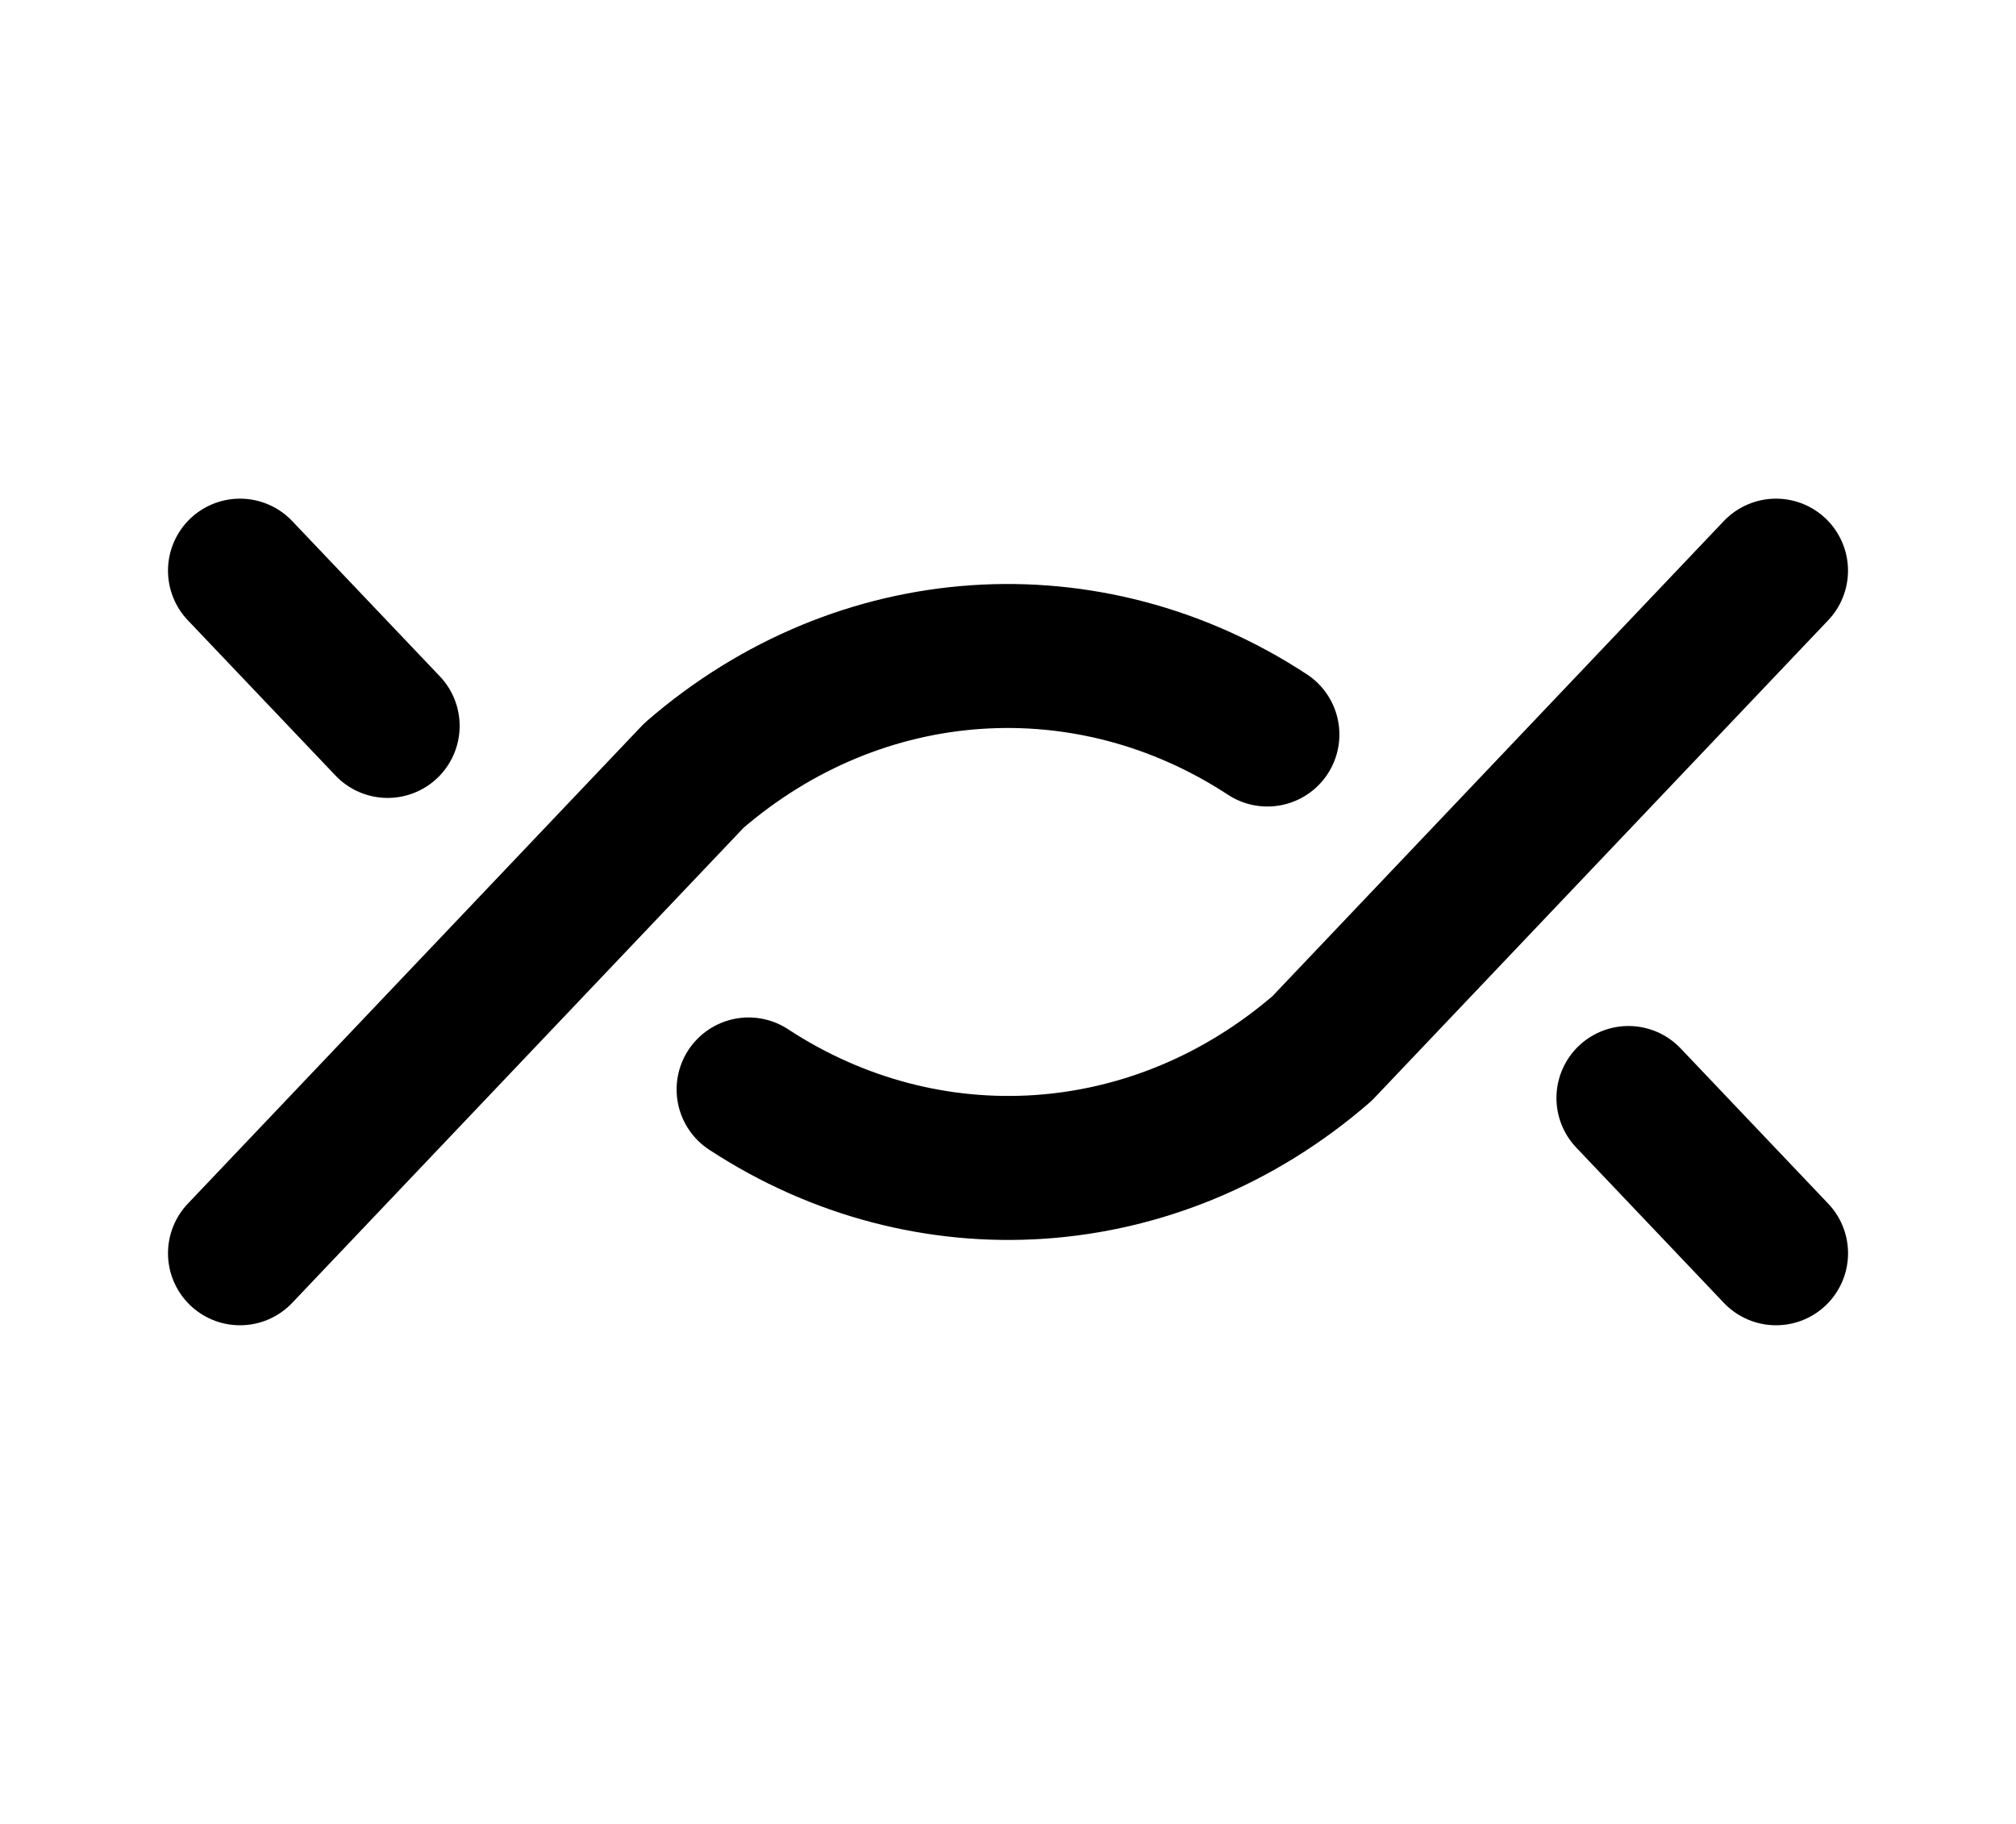
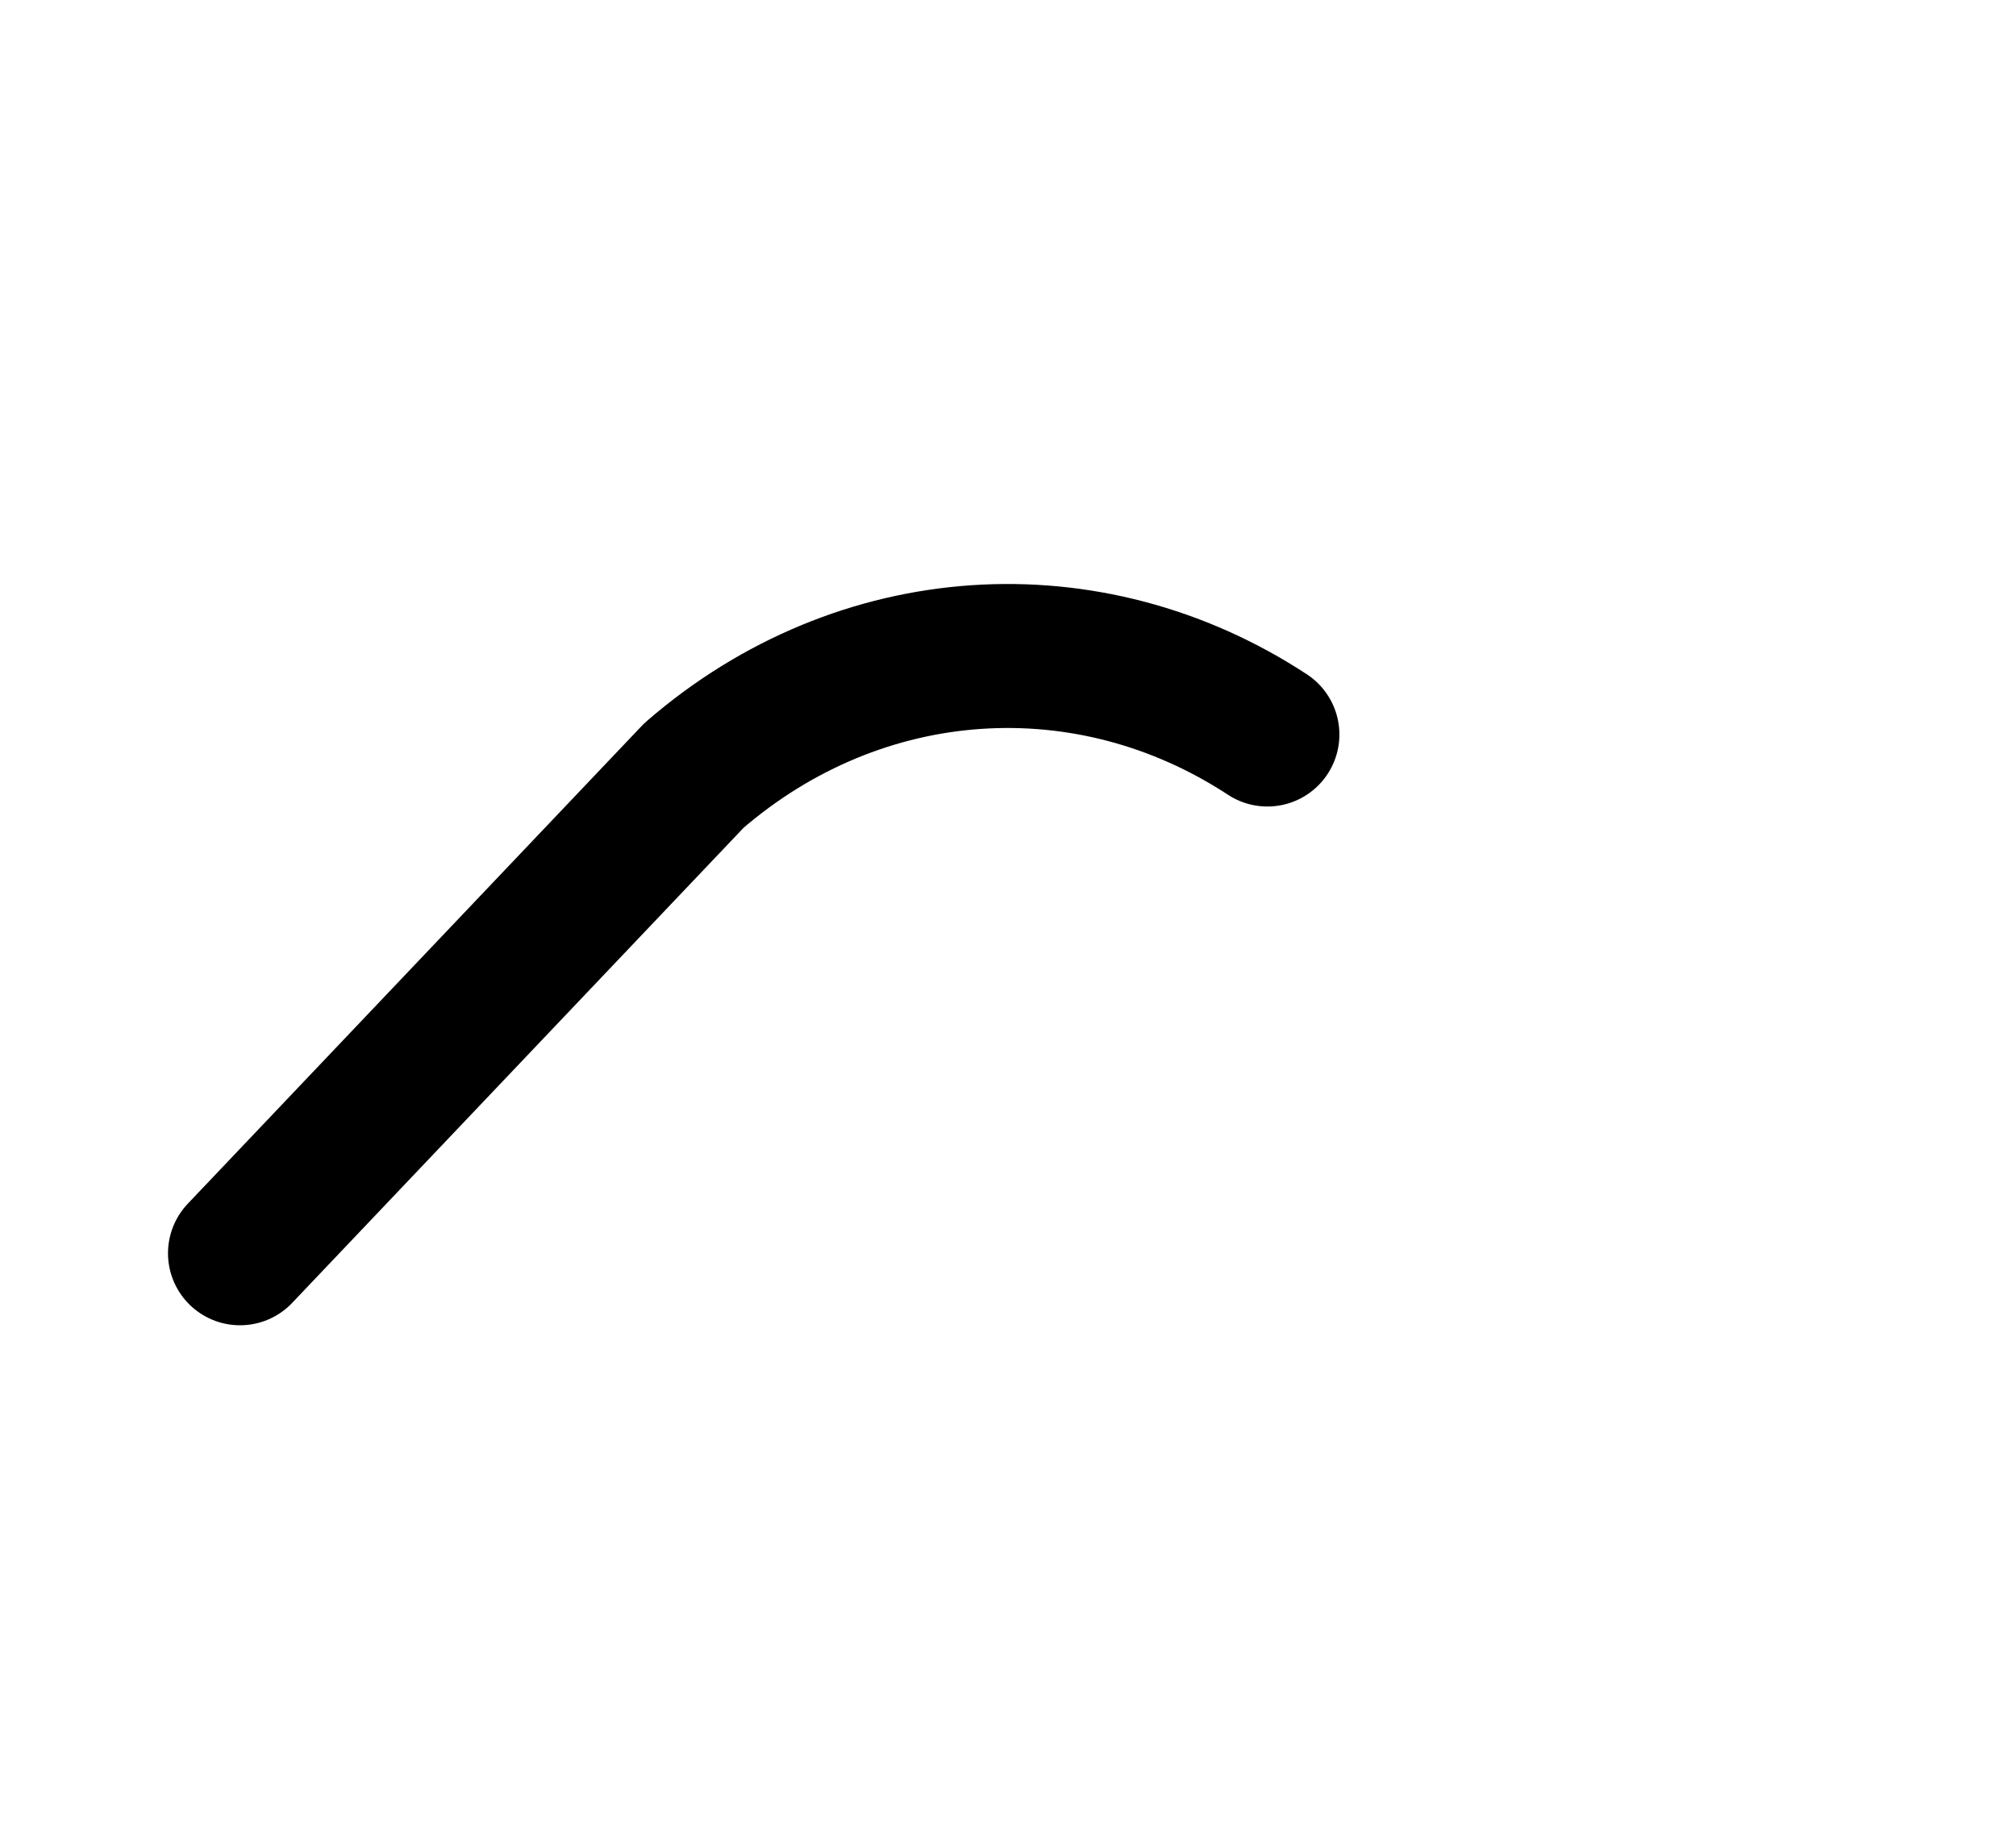
<svg xmlns="http://www.w3.org/2000/svg" width="42" height="38" viewBox="0 0 42 38" fill="none">
-   <path d="M15.596 22.698C19.311 25.133 24.076 24.849 27.543 21.844L37 11.889" stroke="black" stroke-width="3" stroke-linecap="round" stroke-linejoin="round" />
-   <path d="M8.076 15.124L5 11.889" stroke="black" stroke-width="3" stroke-linecap="round" stroke-linejoin="round" />
-   <path d="M37.001 26.111L33.926 22.876" stroke="black" stroke-width="3" stroke-linecap="round" stroke-linejoin="round" />
  <path d="M5 26.111L14.458 16.156C17.924 13.152 22.689 12.867 26.404 15.303" stroke="black" stroke-width="3" stroke-linecap="round" stroke-linejoin="round" />
</svg>